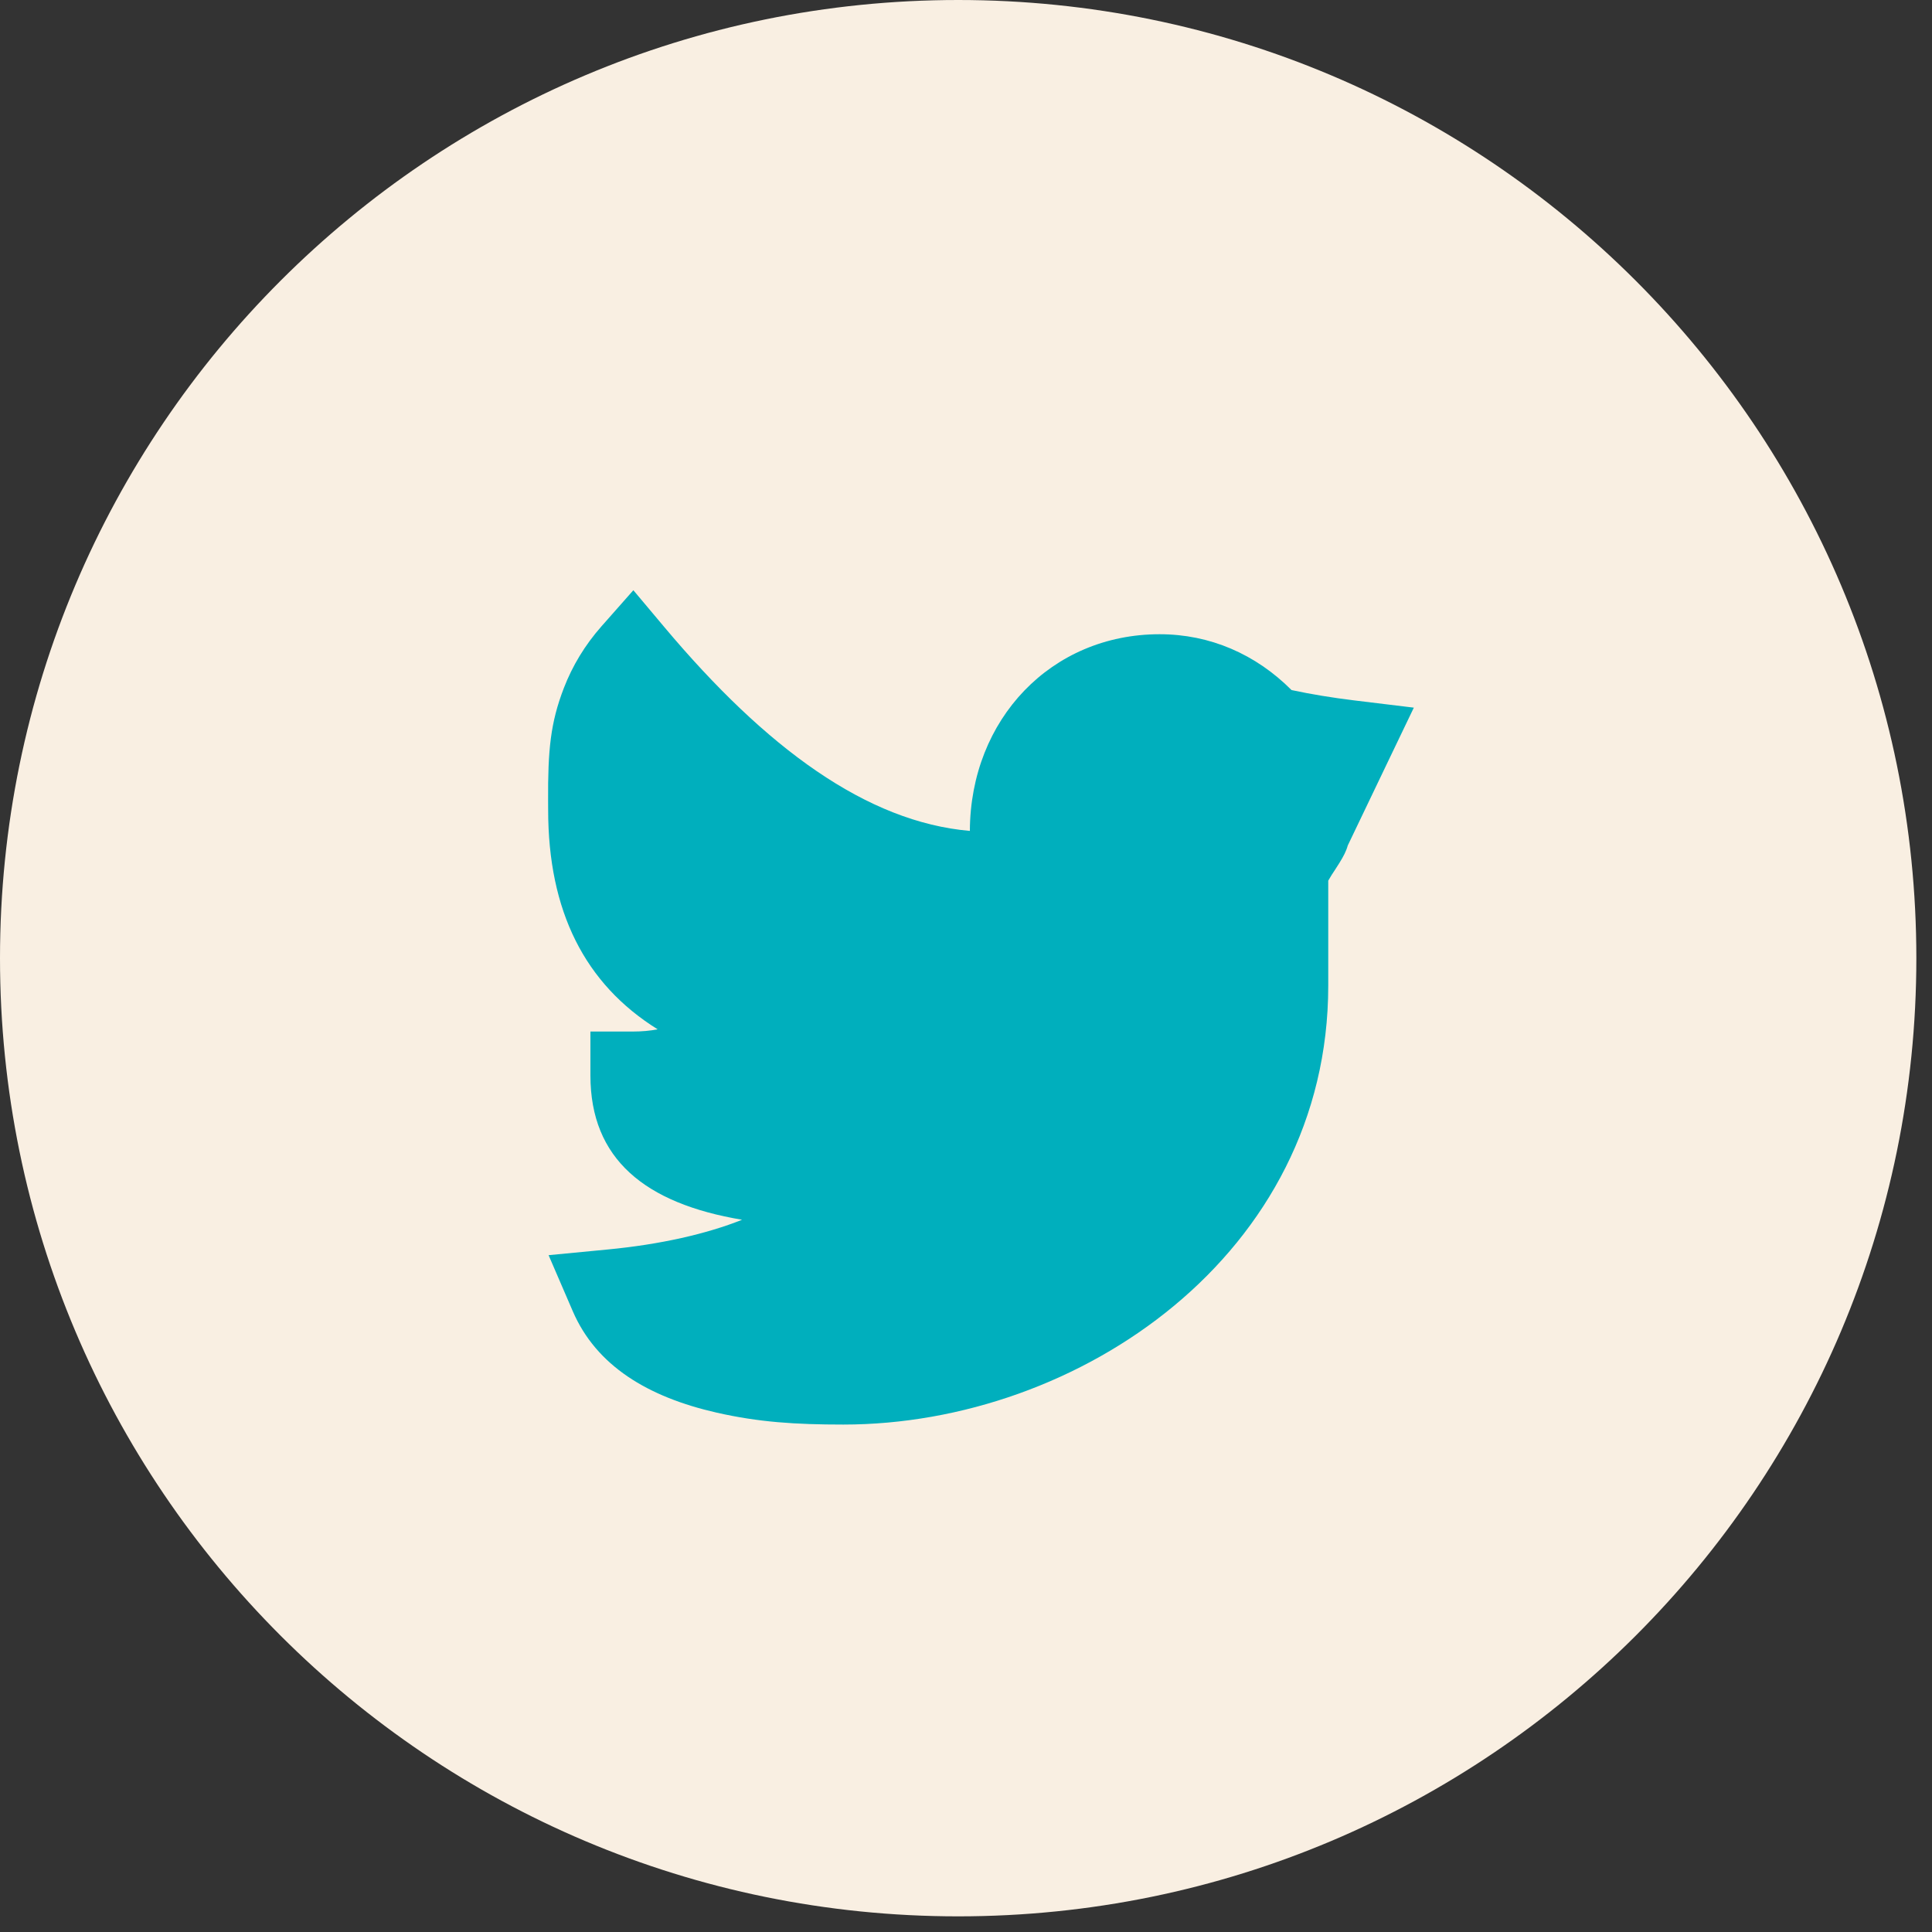
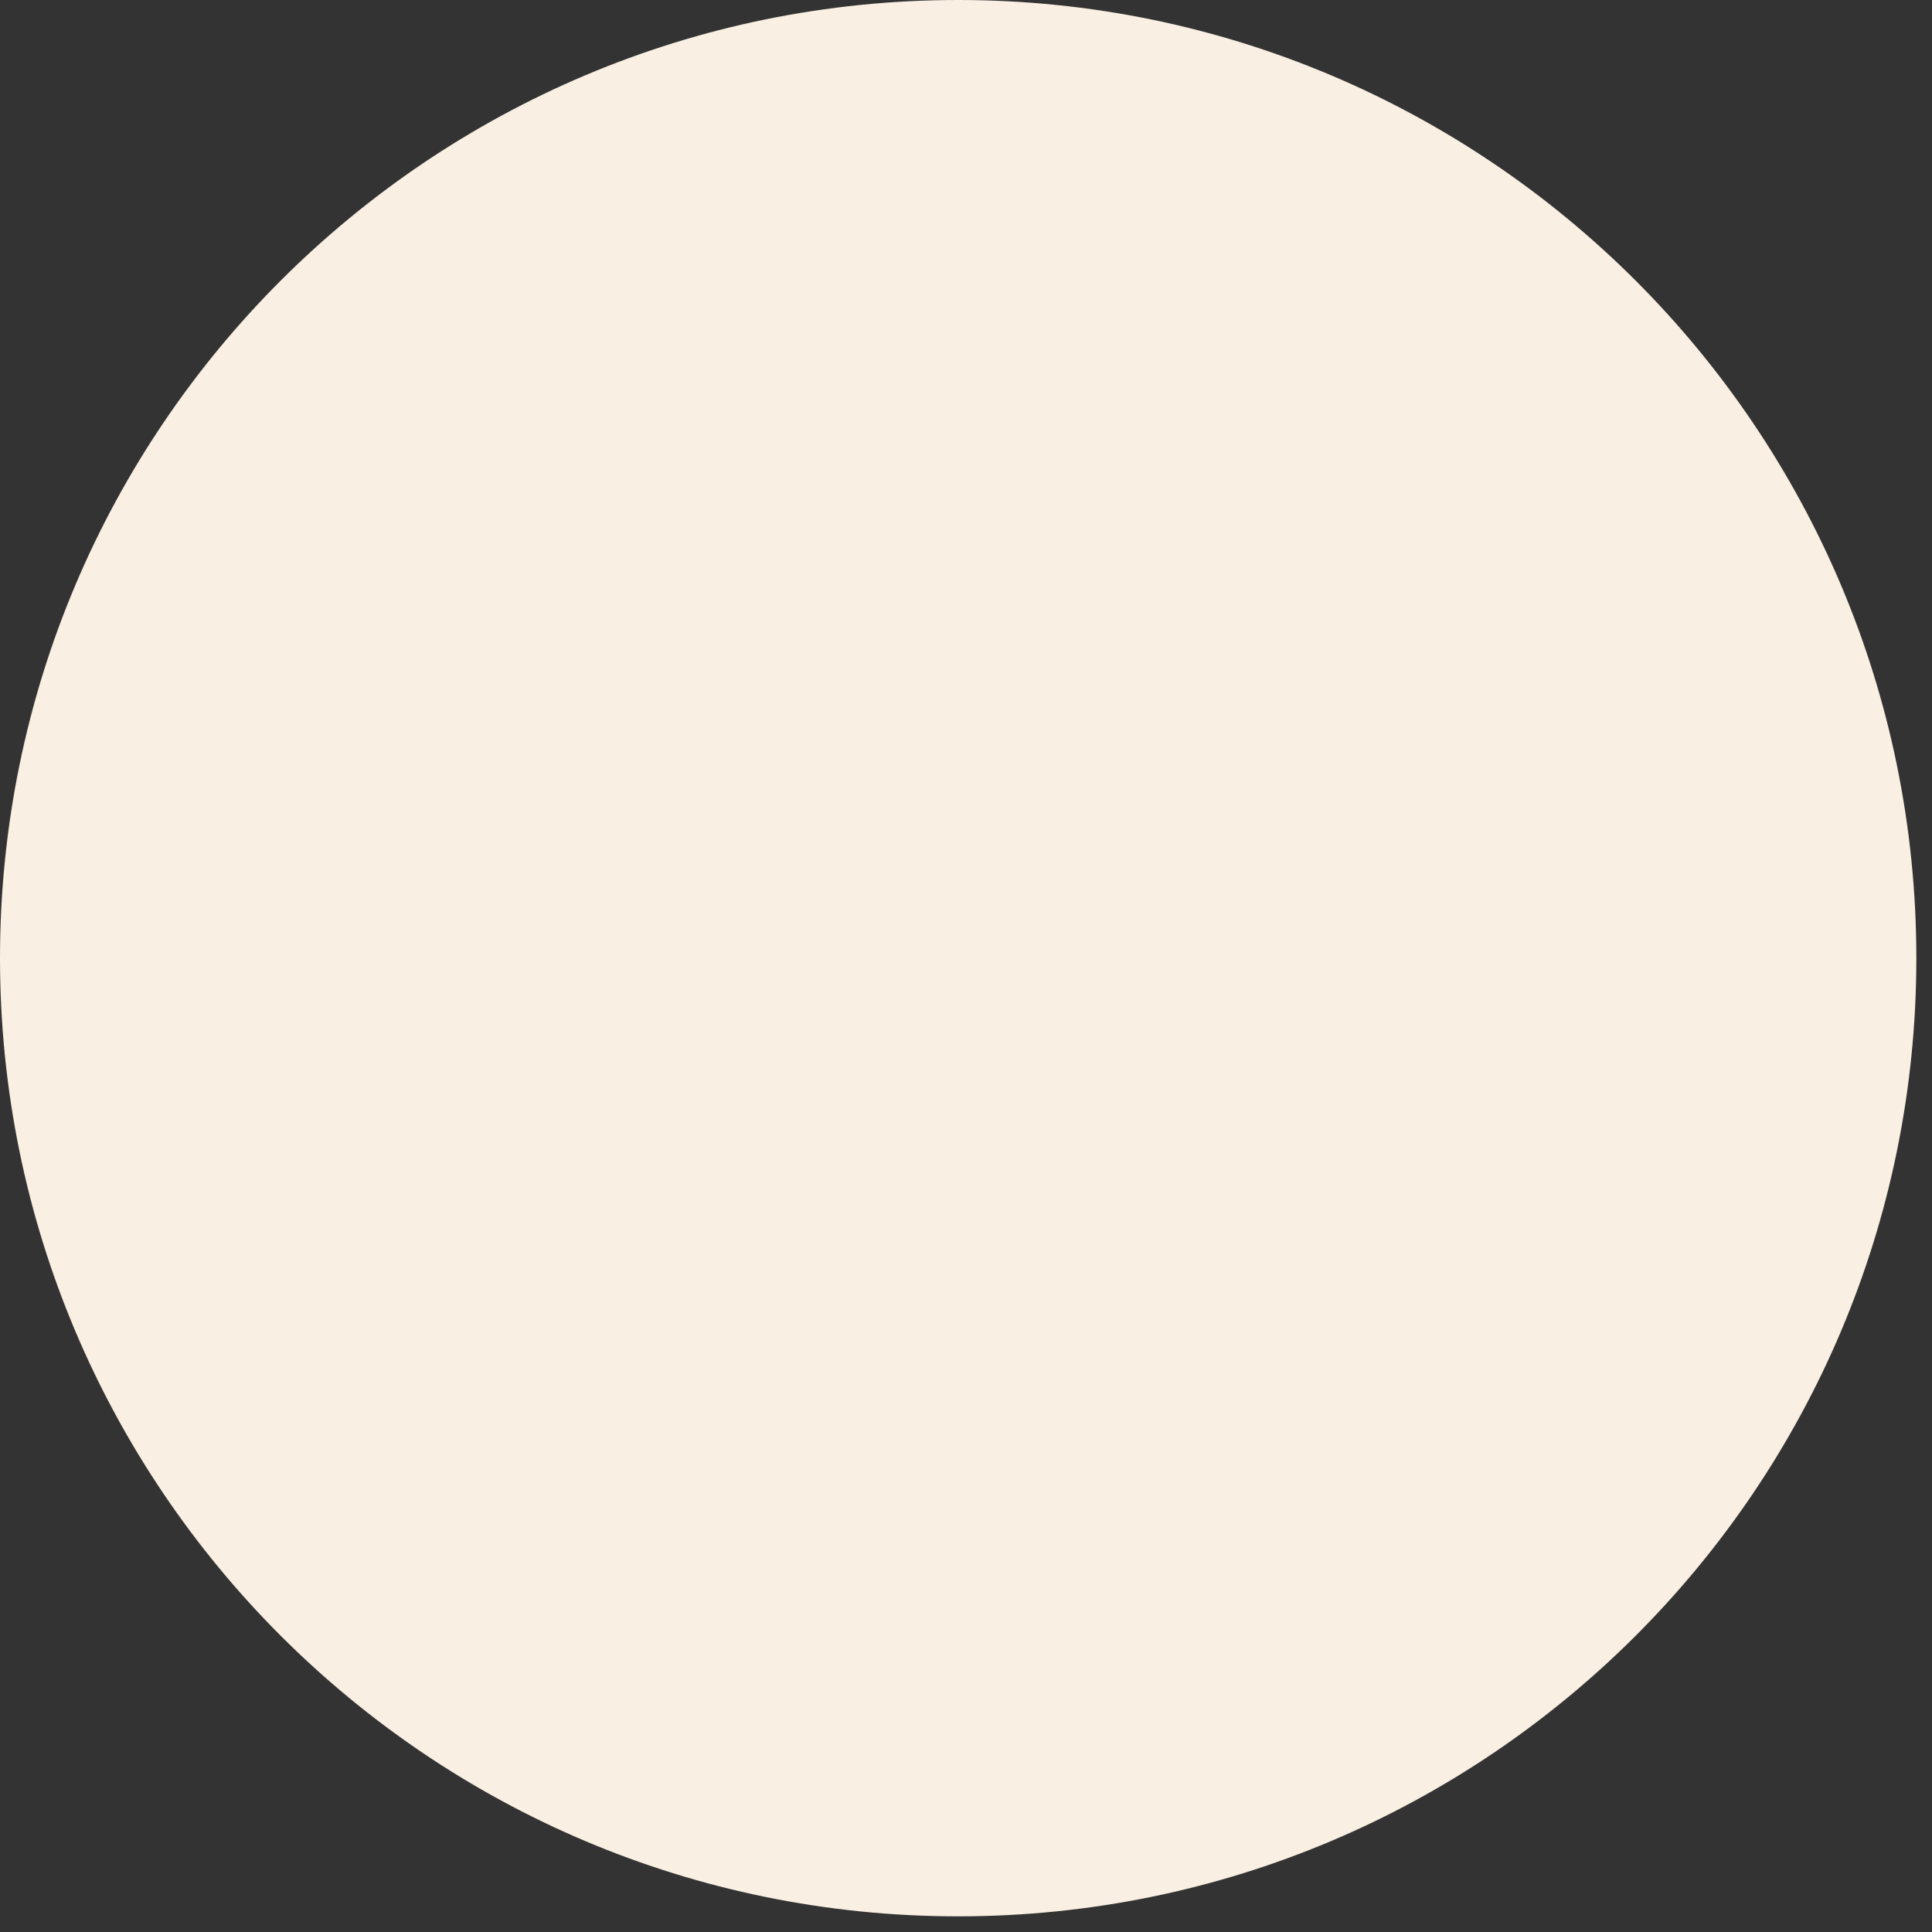
<svg xmlns="http://www.w3.org/2000/svg" width="40" height="40" viewBox="0 0 40 40" fill="none">
  <rect x="0" y="0" width="40" height="40" fill="#333333" stroke="none" />
-   <path d="M39.676 19.838C39.676 30.794 30.794 39.676 19.838 39.676C8.882 39.676 0 30.794 0 19.838C0 8.882 8.882 0 19.838 0C30.794 0 39.676 8.882 39.676 19.838Z" fill="#F9EFE2" />
-   <path fill-rule="evenodd" clip-rule="evenodd" d="M28.037 14.501L29.272 14.651L28.716 15.81C28.446 16.375 28.175 16.94 27.904 17.505C27.871 17.625 27.815 17.73 27.731 17.866C27.696 17.924 27.577 18.105 27.571 18.114C27.54 18.163 27.517 18.202 27.5 18.233V20.405C27.5 25.962 22.337 29.494 17.461 29.494C16.463 29.494 15.705 29.444 14.837 29.247C13.409 28.922 12.346 28.276 11.859 27.148L11.358 25.987L12.575 25.87C13.677 25.765 14.631 25.546 15.364 25.254C13.352 24.916 12.224 23.996 12.224 22.266V21.357H13.097C13.288 21.357 13.461 21.341 13.616 21.311C12.105 20.37 11.349 18.861 11.349 16.768C11.349 16.679 11.349 16.679 11.348 16.583C11.342 15.528 11.397 14.964 11.674 14.245C11.852 13.784 12.109 13.357 12.454 12.966L13.113 12.22L13.754 12.983C15.864 15.495 17.95 17.019 20.08 17.203C20.089 14.885 21.771 13.131 24.008 13.131C25.051 13.131 25.997 13.543 26.74 14.287C27.147 14.374 27.579 14.445 28.037 14.501Z" fill="#00AFBD" />
+   <path d="M39.676 19.838C39.676 30.794 30.794 39.676 19.838 39.676C8.882 39.676 0 30.794 0 19.838C0 8.882 8.882 0 19.838 0C30.794 0 39.676 8.882 39.676 19.838" fill="#F9EFE2" />
</svg>